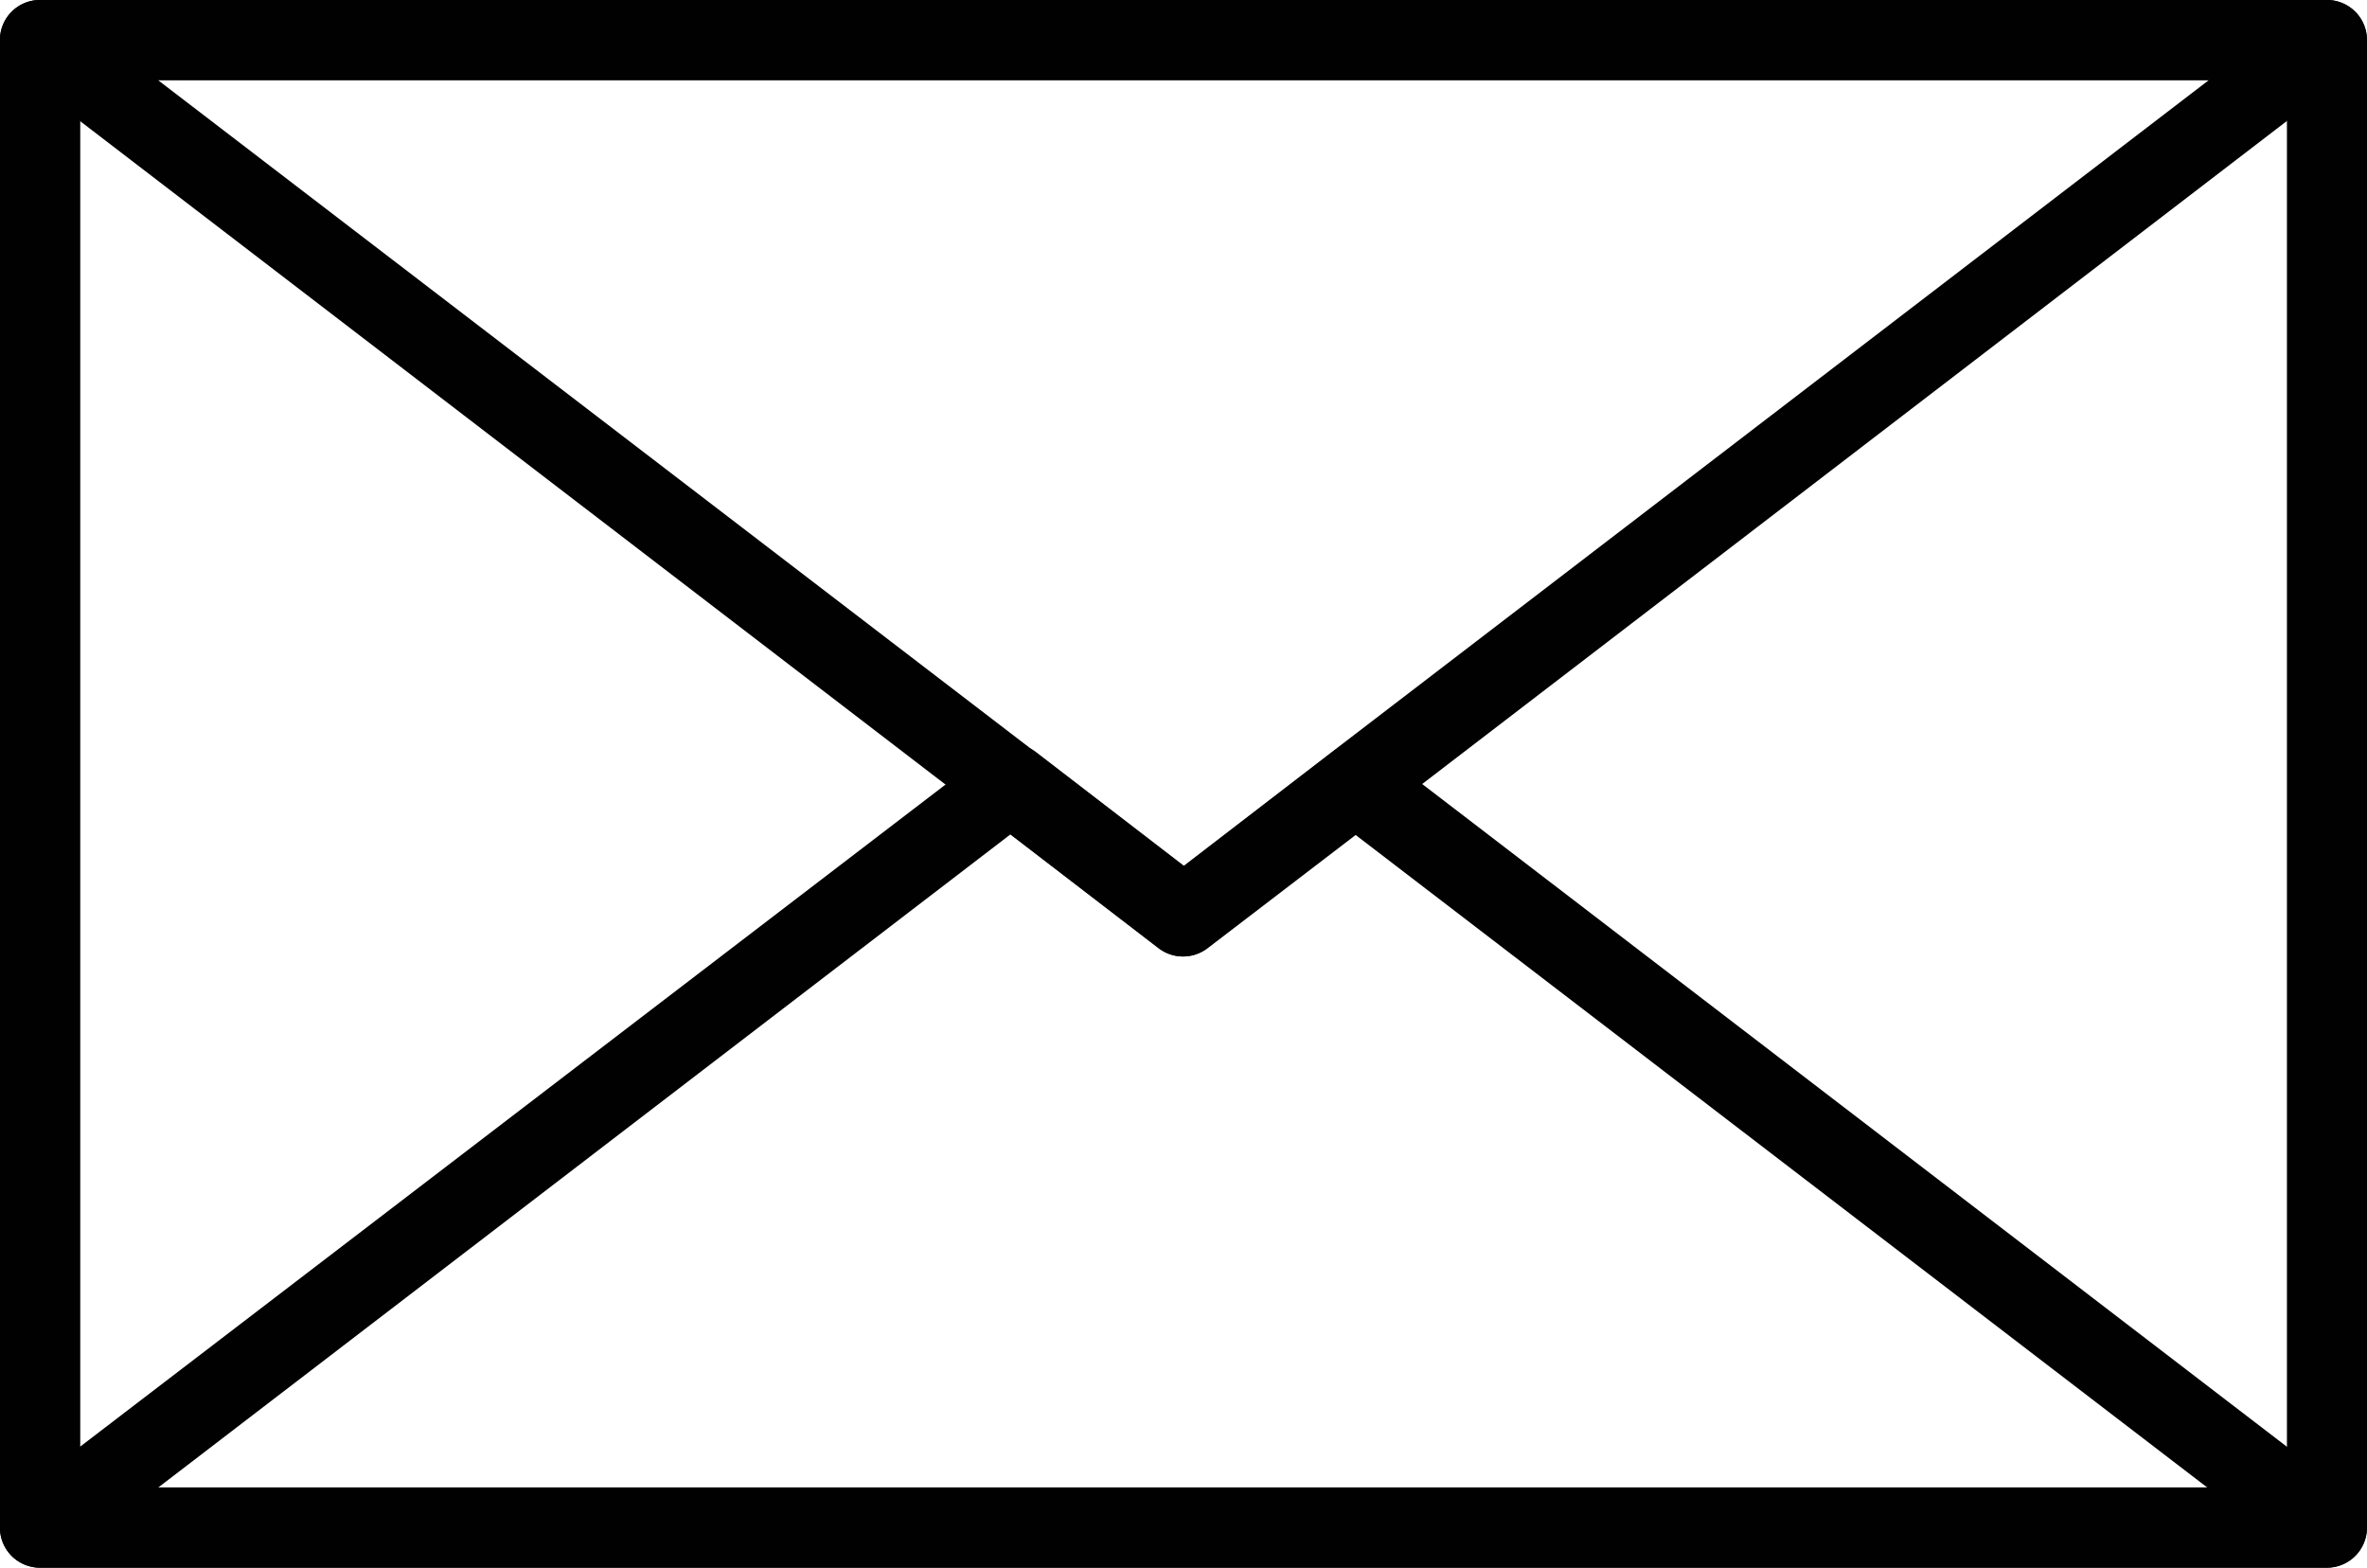
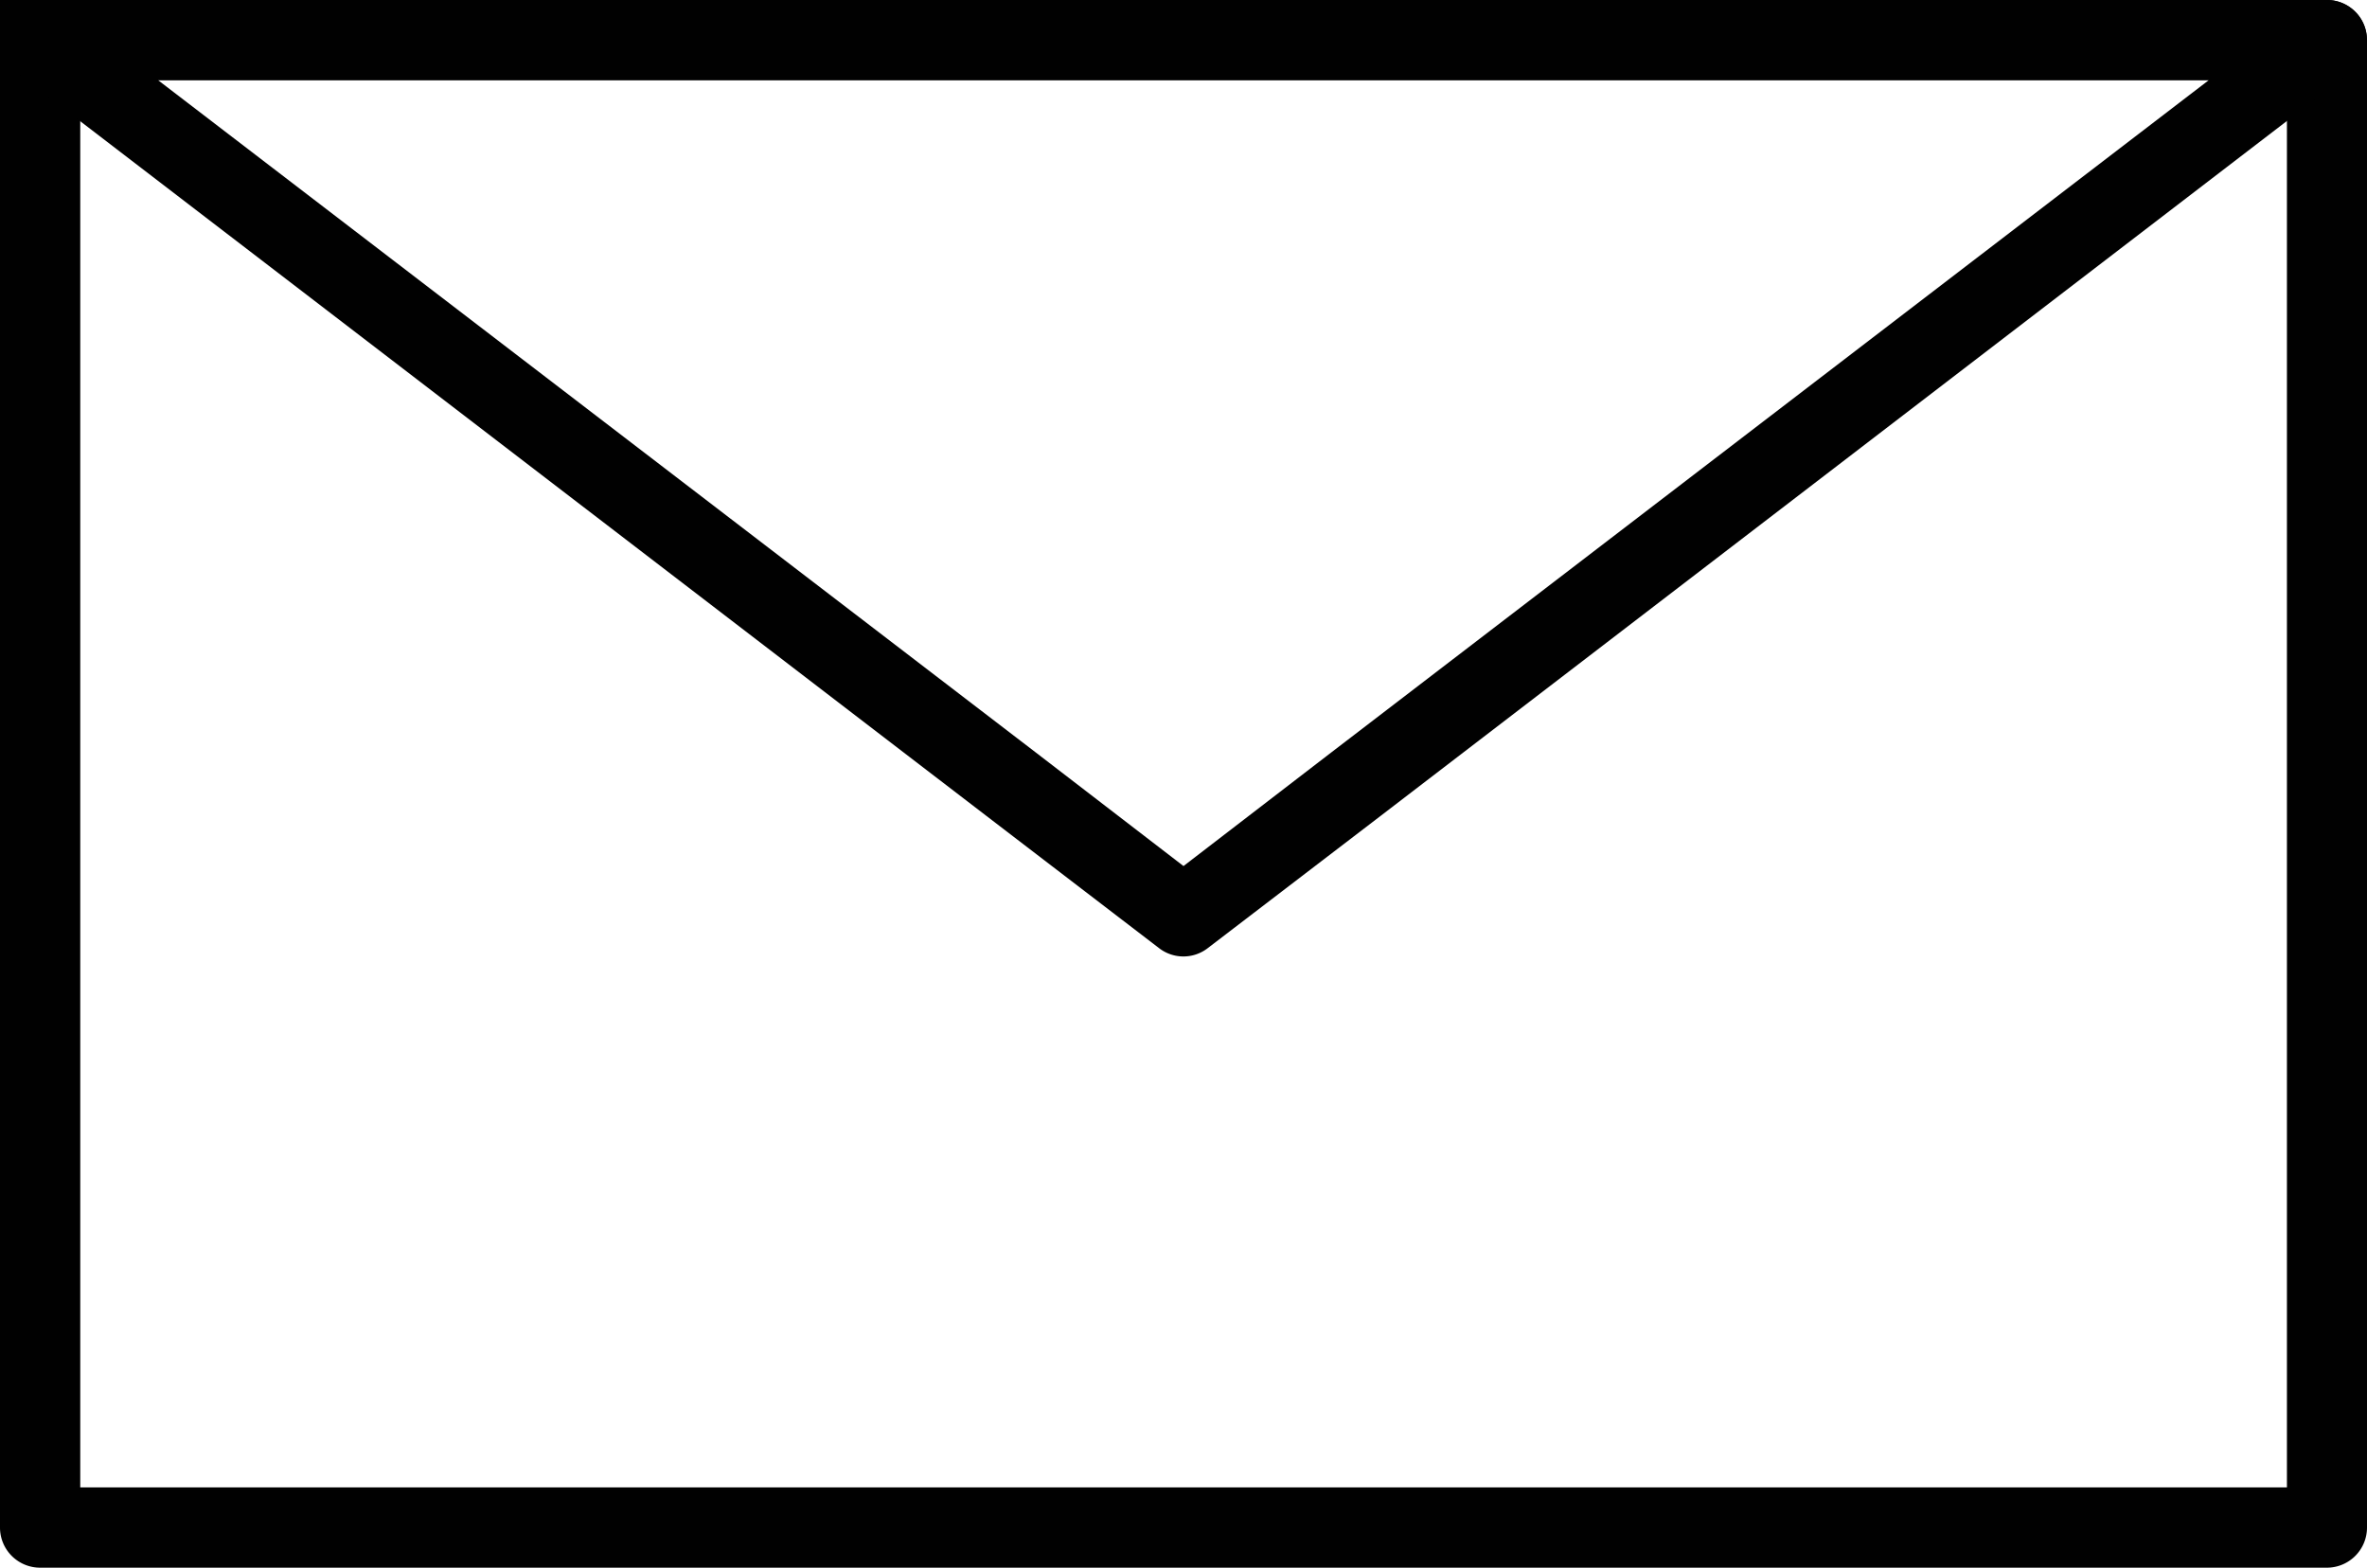
<svg xmlns="http://www.w3.org/2000/svg" viewBox="0 0 128 84.77">
  <g id="Capa_2" data-name="Capa 2">
    <g id="Capa_1-2" data-name="Capa 1">
-       <path d="M125.84,0H2.17A2.16,2.16,0,0,0,0,2.17V82.6a2.17,2.17,0,0,0,2.16,2.17H125.84A2.17,2.17,0,0,0,128,82.6V2.17A2.16,2.16,0,0,0,125.84,0Zm-2.17,80.43H4.34V4.33H123.67V80.44Z" style="fill:#010101" />
-       <path d="M127.14,80.89,74.67,40.68a2.15,2.15,0,0,0-2.63,0l-8,6.15-8-6.15a2.15,2.15,0,0,0-2.63,0L.85,80.89a2.16,2.16,0,0,0,1.31,3.88H125.83a2.16,2.16,0,0,0,1.31-3.88ZM8.55,80.44,54.64,45.12l8,6.15a2.15,2.15,0,0,0,2.63,0l8-6.15,46.1,35.32Z" style="fill:#010101" />
+       <path d="M125.84,0A2.16,2.16,0,0,0,0,2.17V82.6a2.17,2.17,0,0,0,2.16,2.17H125.84A2.17,2.17,0,0,0,128,82.6V2.17A2.16,2.16,0,0,0,125.84,0Zm-2.17,80.43H4.34V4.33H123.67V80.44Z" style="fill:#010101" />
      <path d="M127.88,1.47a2.17,2.17,0,0,0-2-1.47H2.16A2.16,2.16,0,0,0,.85,3.88L53.33,44.11l9.35,7.16a2.15,2.15,0,0,0,2.63,0l9.36-7.16L127.14,3.88A2.17,2.17,0,0,0,127.88,1.47ZM72,40.68l-8,6.15-8-6.15L8.54,4.33H119.45Z" style="fill:#010101" />
    </g>
  </g>
</svg>